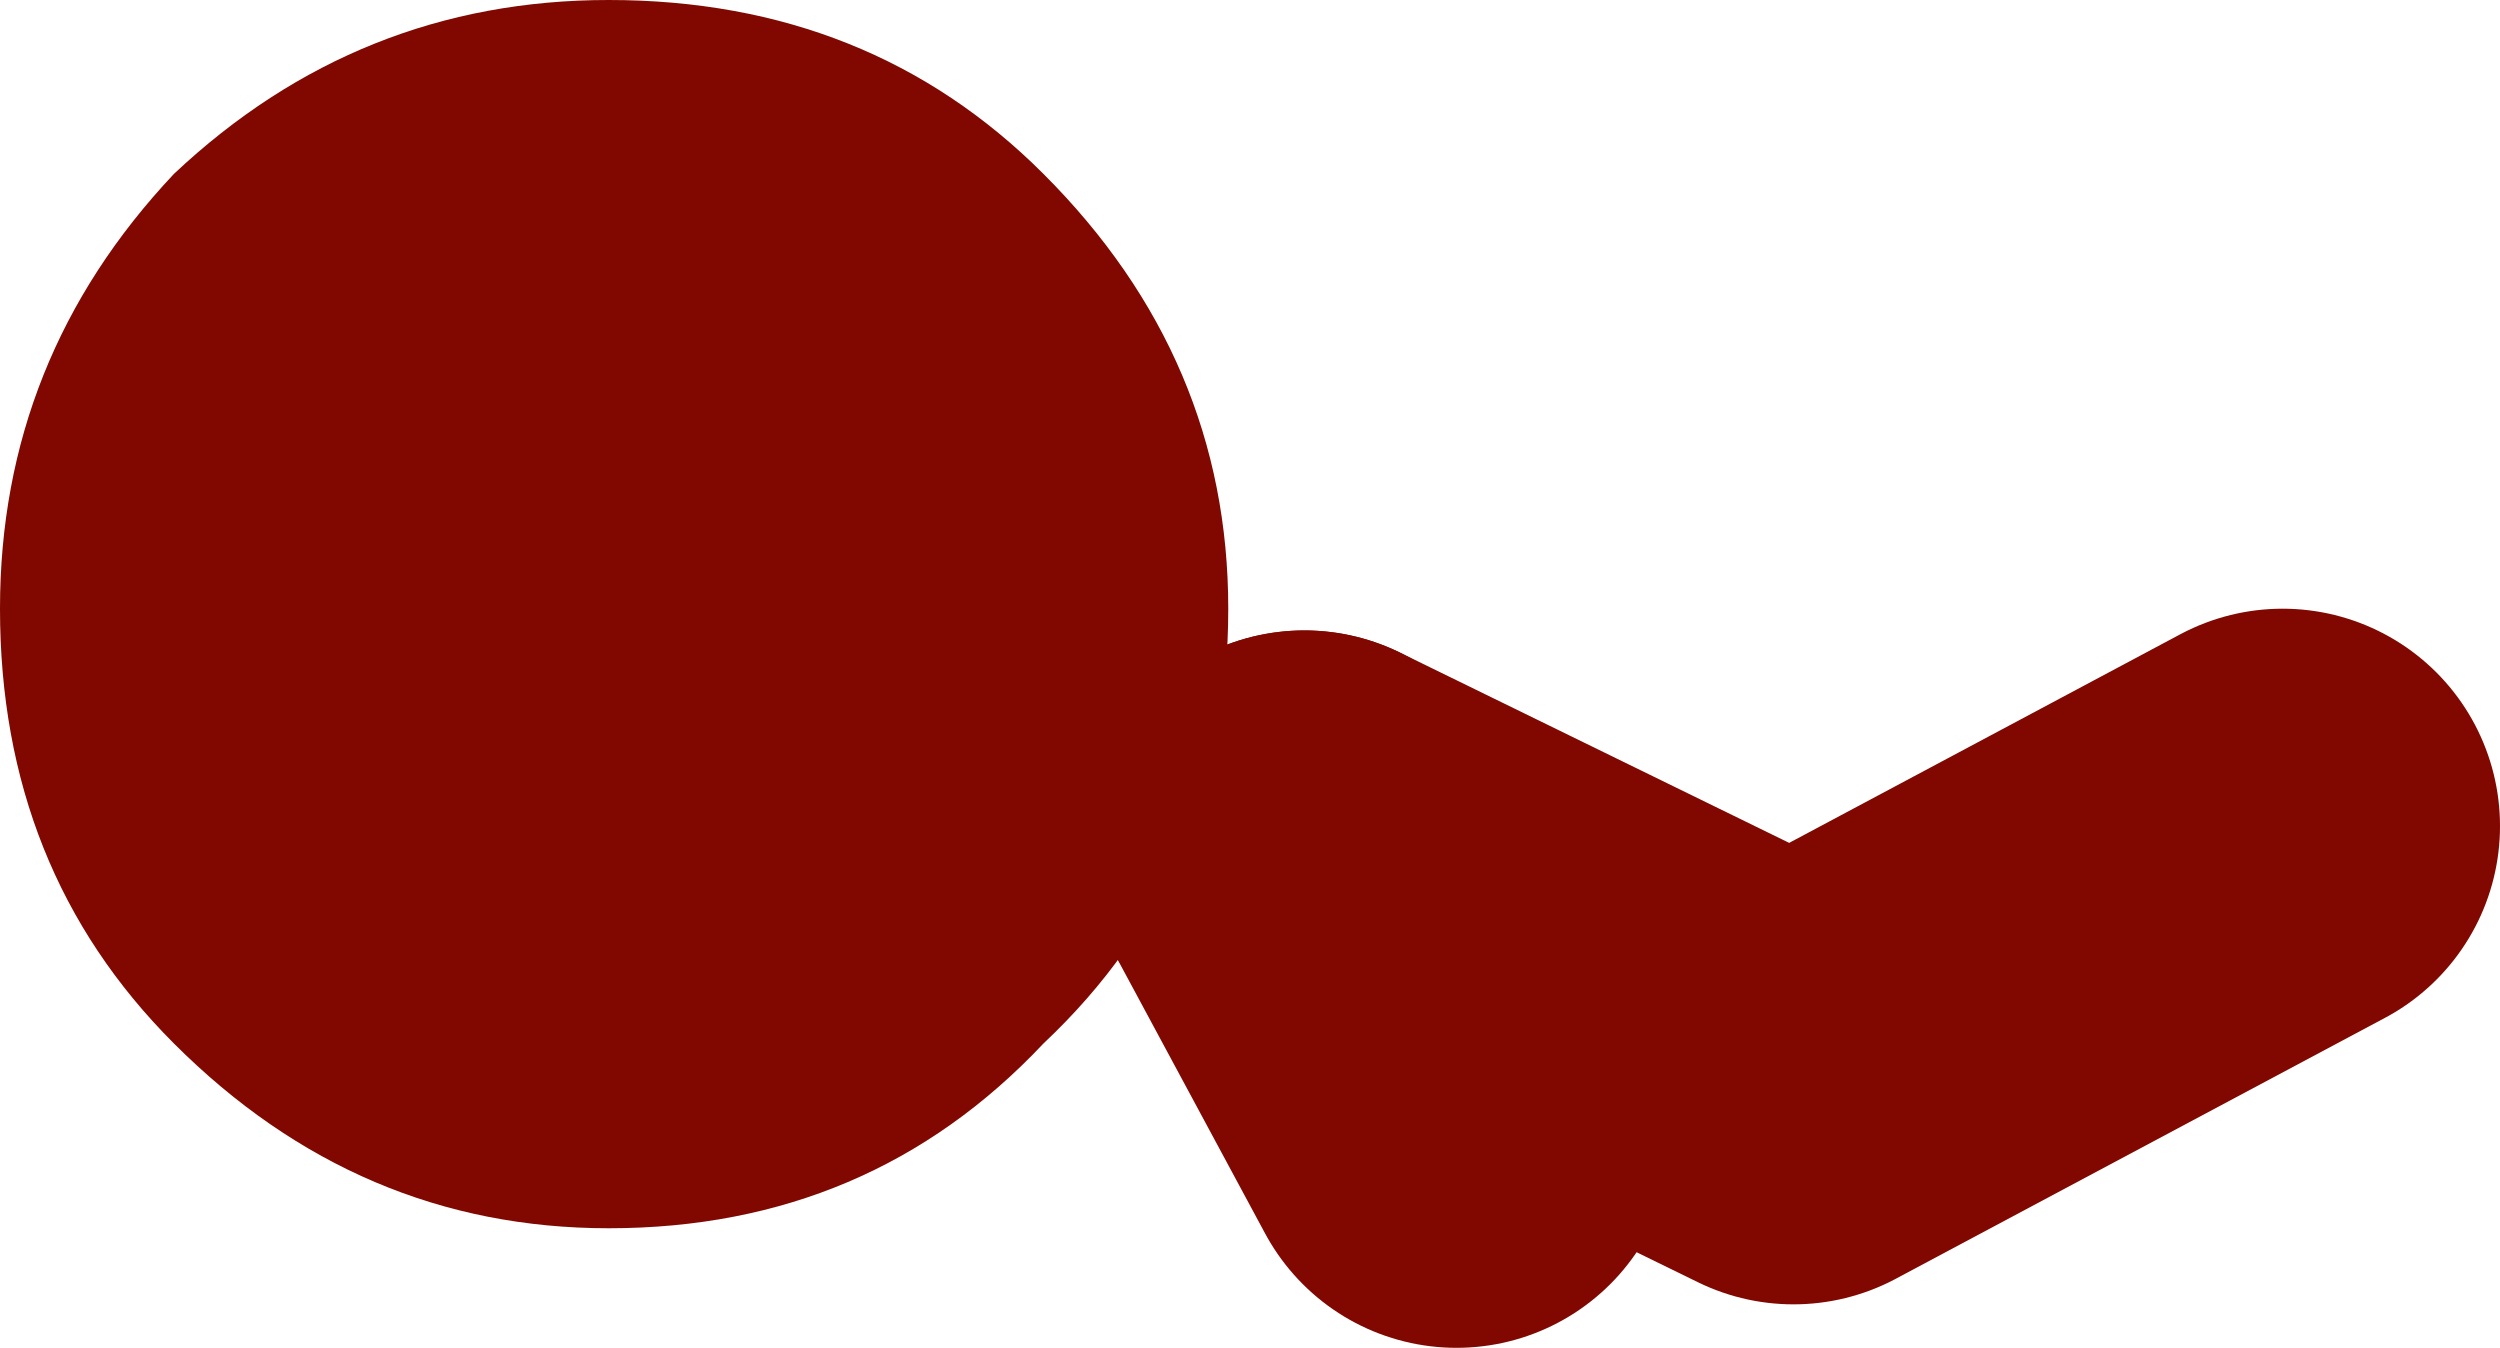
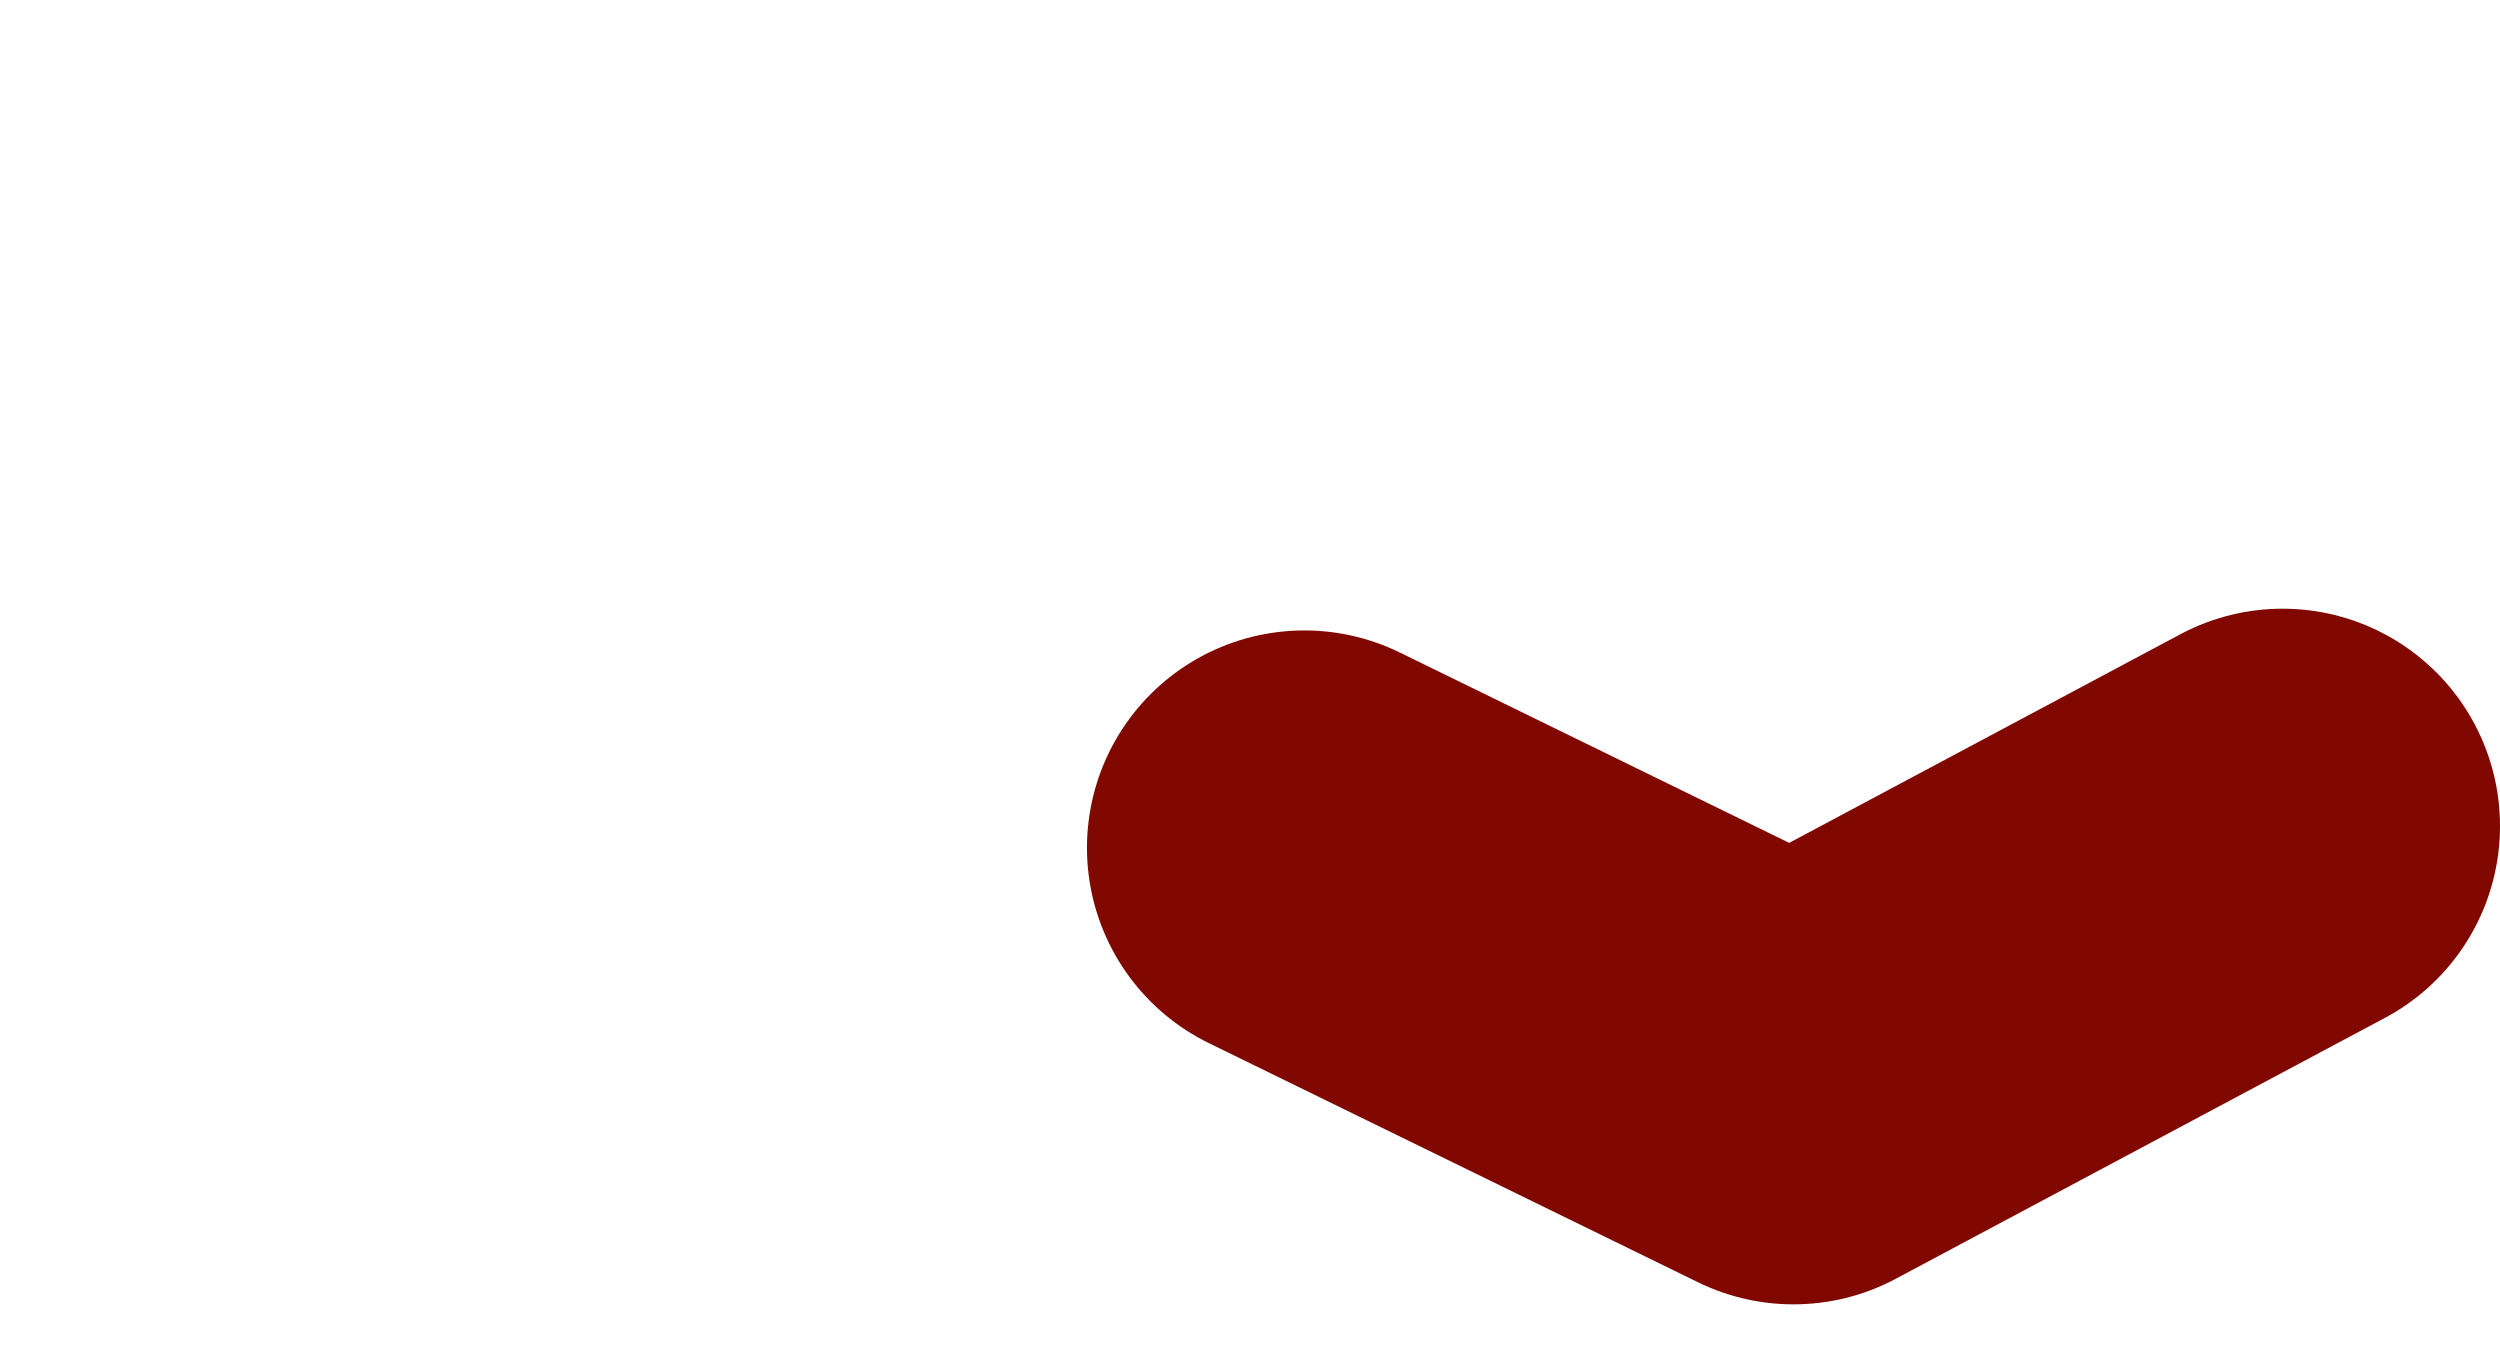
<svg xmlns="http://www.w3.org/2000/svg" height="6.2px" width="11.5px">
  <g transform="matrix(1.0, 0.0, 0.0, 1.0, 23.7, 10.2)">
-     <path d="M-17.7 -6.3 L-17.0 -5.0" fill="none" stroke="#800800" stroke-linecap="round" stroke-linejoin="round" stroke-width="2.0" />
    <path d="M-17.7 -6.3 L-15.45 -5.2 -13.2 -6.4" fill="none" stroke="#800800" stroke-linecap="round" stroke-linejoin="round" stroke-width="2.0" />
-     <path d="M-20.9 -10.2 Q-19.7 -10.2 -18.9 -9.4 -18.05 -8.55 -18.05 -7.4 -18.05 -6.2 -18.9 -5.4 -19.7 -4.55 -20.9 -4.55 -22.05 -4.55 -22.9 -5.4 -23.7 -6.2 -23.7 -7.4 -23.7 -8.55 -22.9 -9.4 -22.05 -10.2 -20.9 -10.2" fill="#800800" fill-rule="evenodd" stroke="none" />
  </g>
</svg>